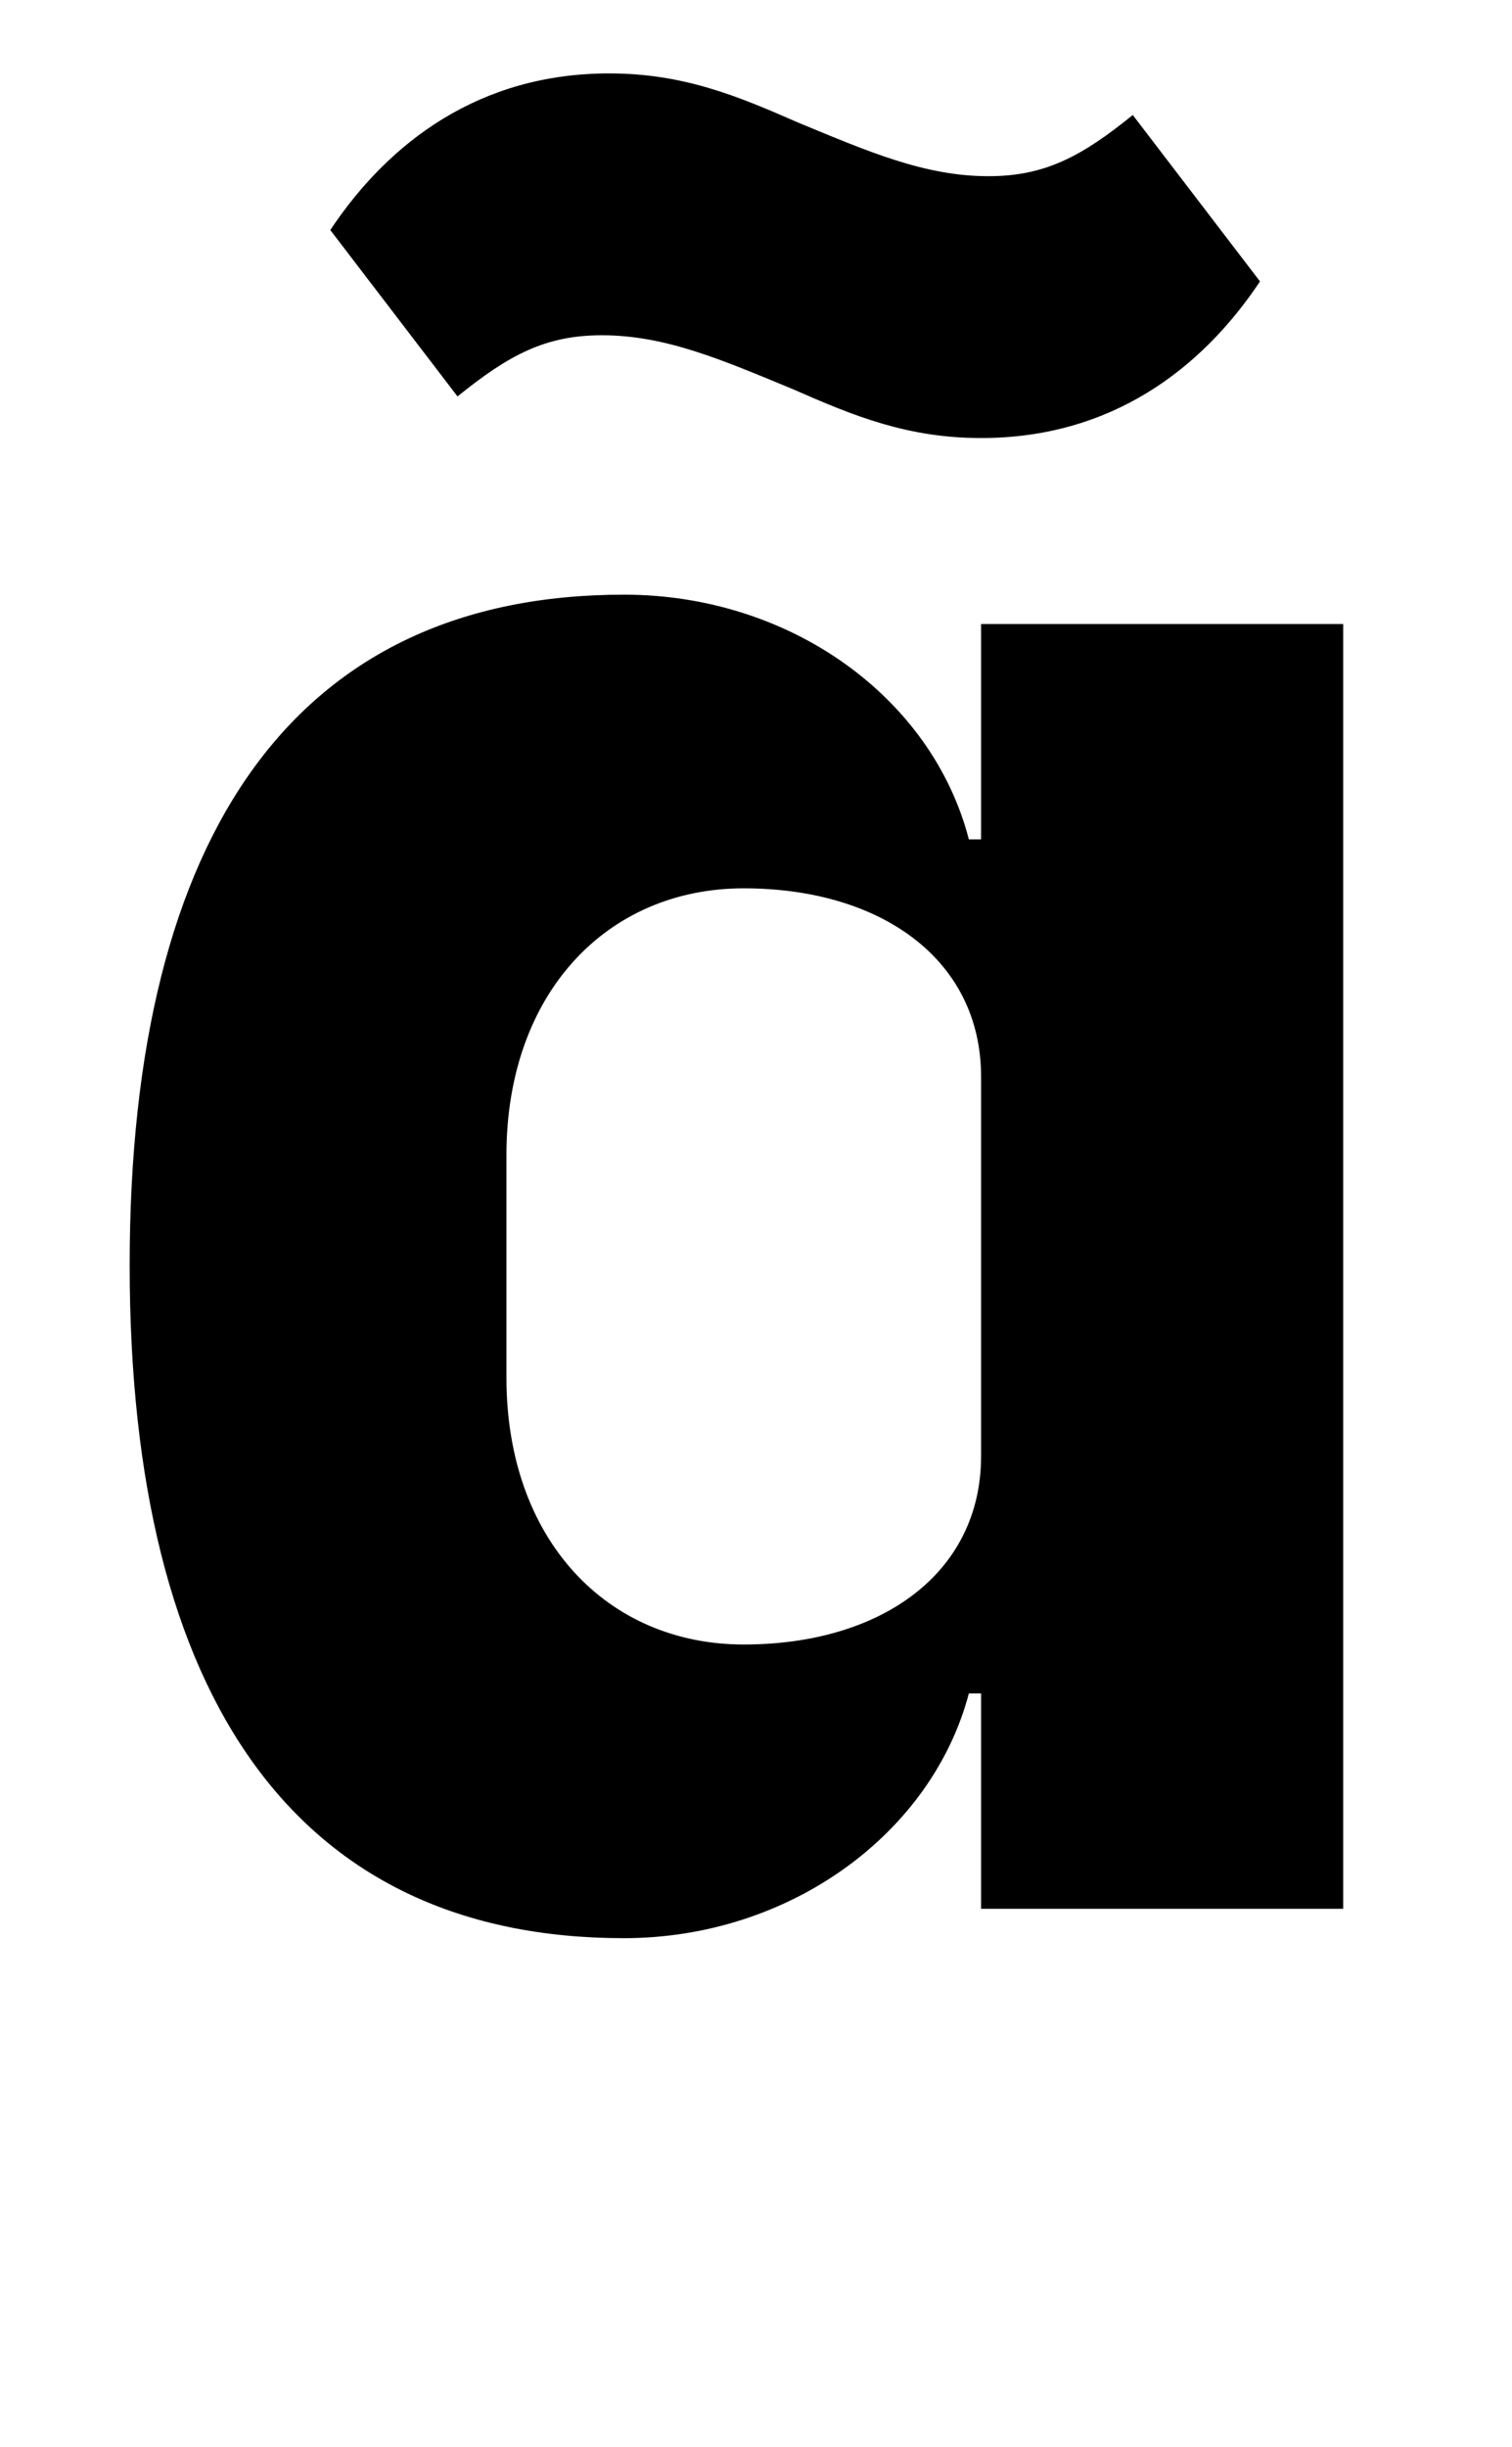
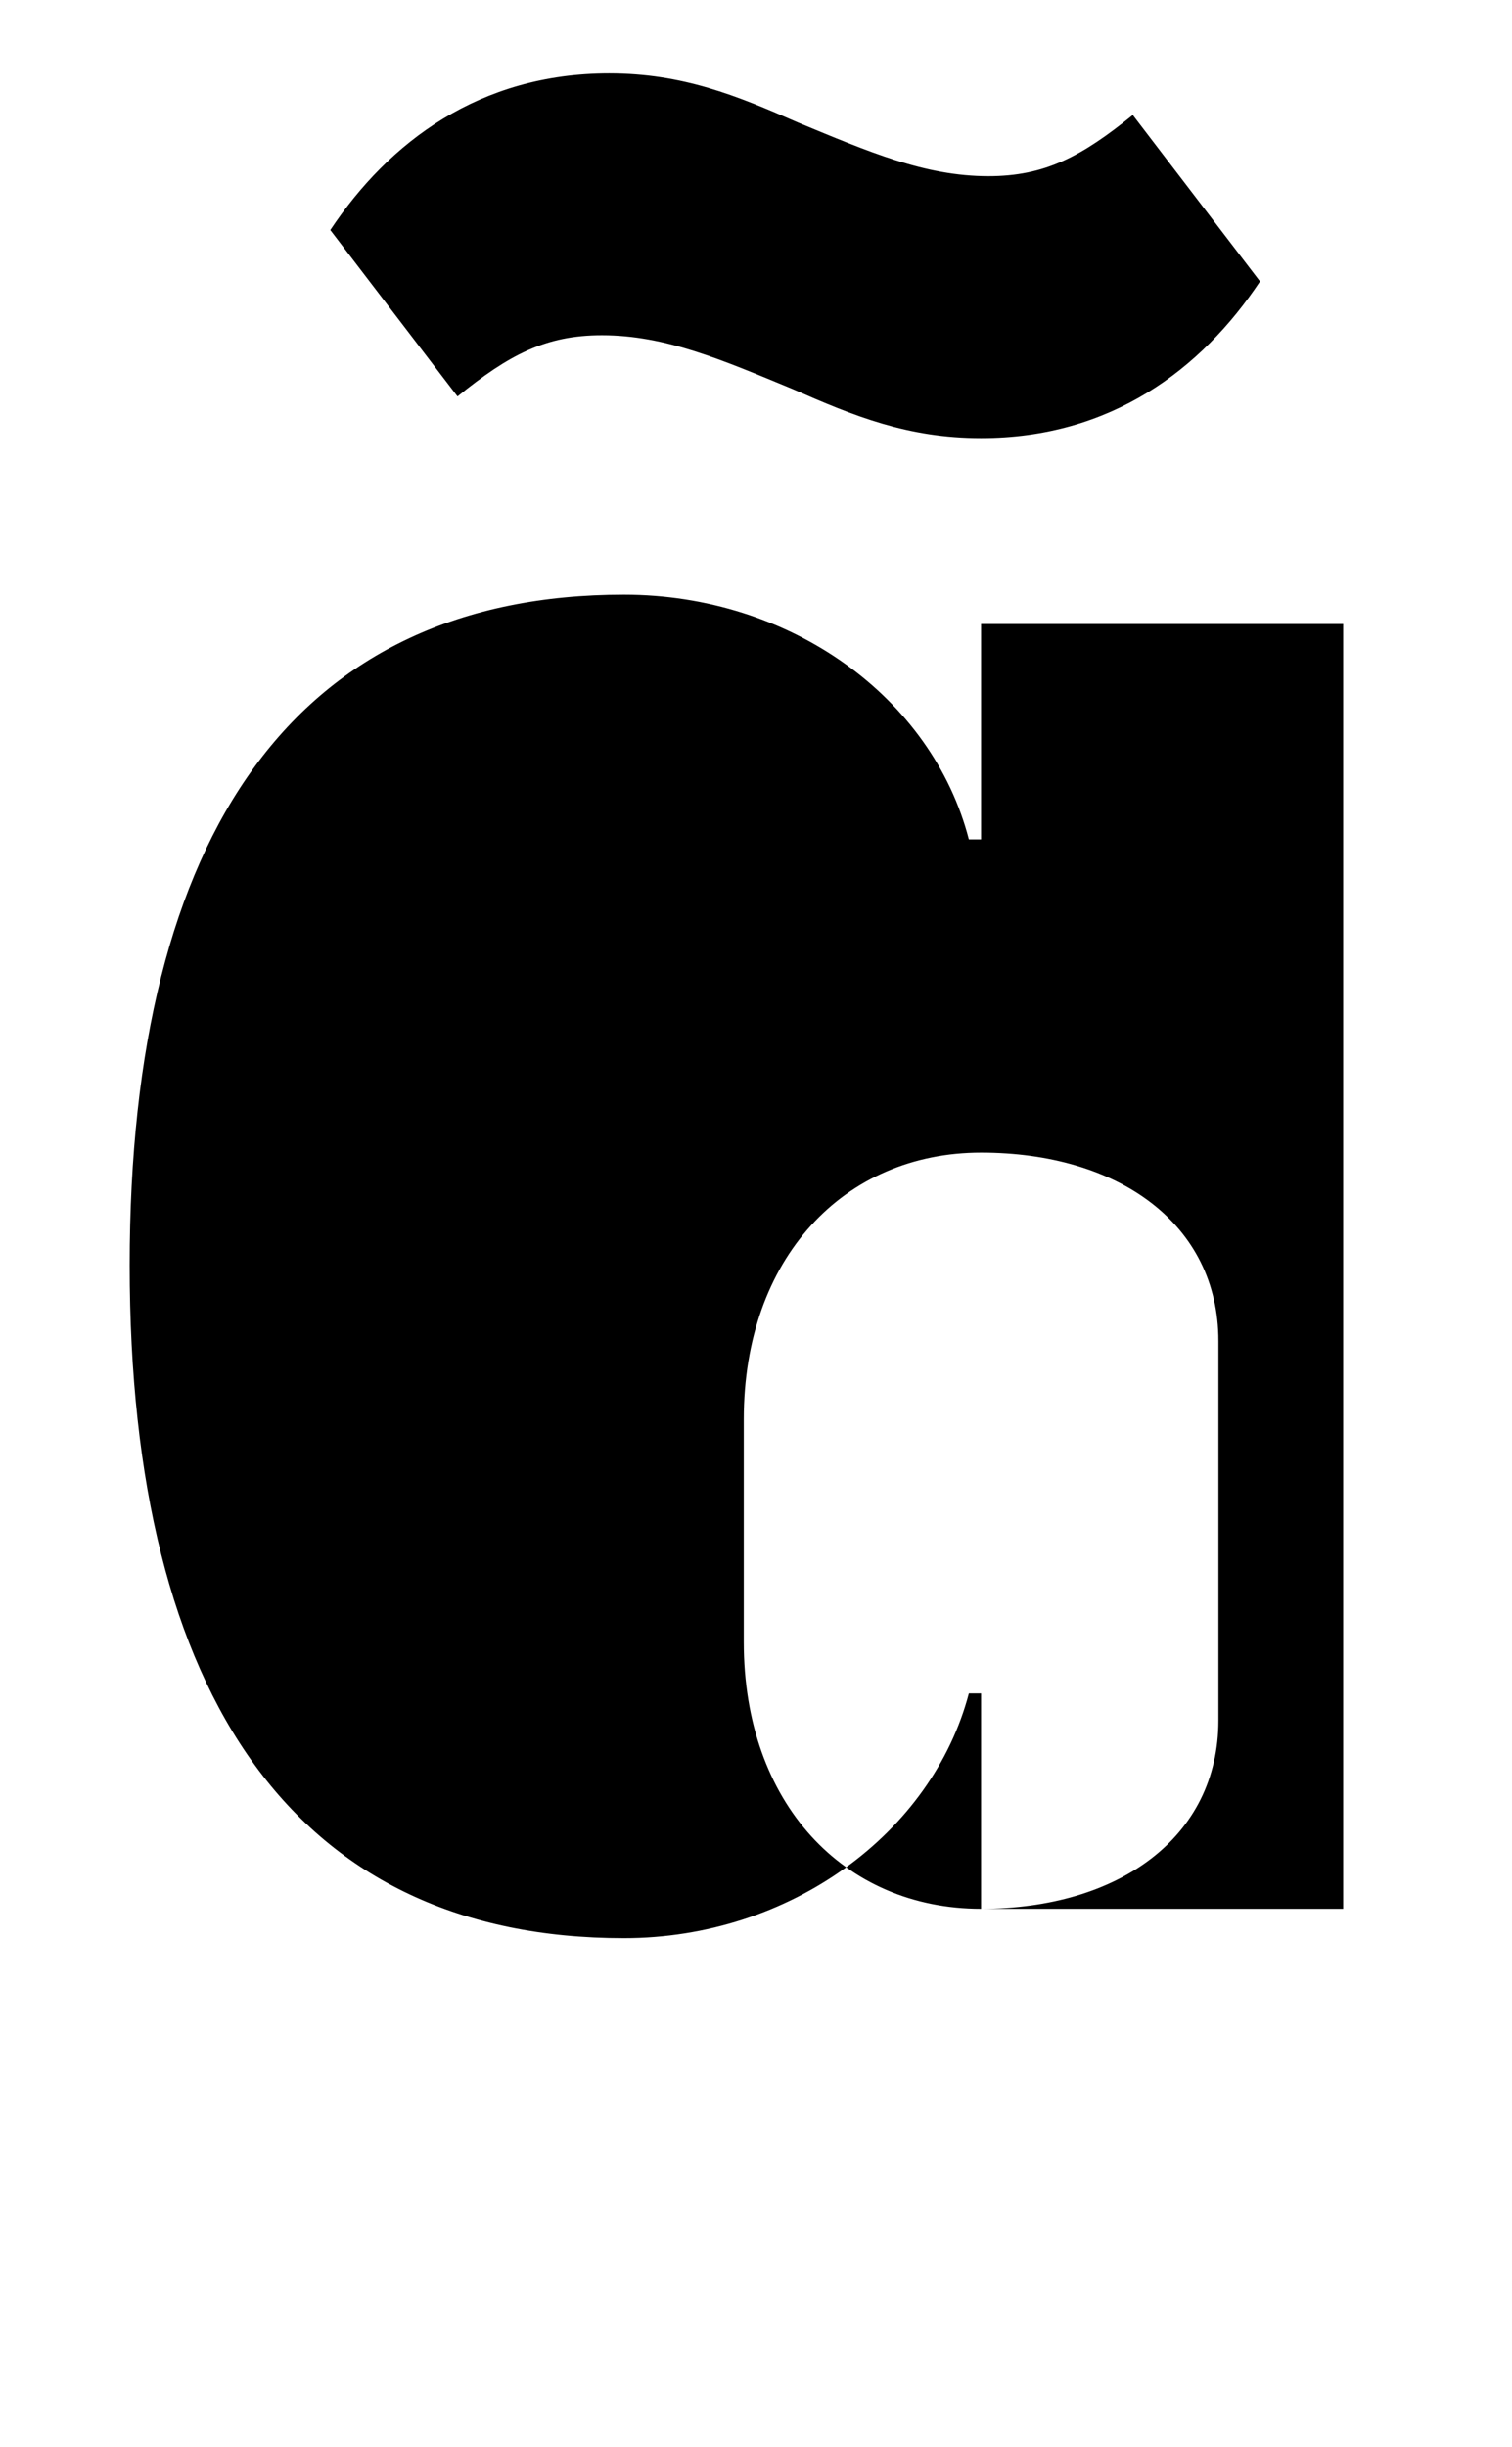
<svg xmlns="http://www.w3.org/2000/svg" version="1.1" viewBox="-10 0 618 1000">
-   <path fill="currentColor" d="M391 780v-88h-5c-15 57 -73 100 -141 100c-133 0 -202 -97 -202 -275s69 -274 202 -274c68 0 126 42 141 100h5v-88h148v525h-148zM294 672c56 0 97 -29 97 -77v-155c0 -48 -41 -77 -97 -77s-97 43 -97 109v91c0 66 41 109 97 109zM391 179c-30 0 -52 -9 -77 -20 c-29 -12 -52 -22 -78 -22c-23 0 -38 8 -59 25l-52 -68c24 -36 61 -64 114 -64c30 0 52 9 77 20c29 12 52 22 78 22c23 0 38 -8 59 -25l52 68c-24 36 -61 64 -114 64z" />
+   <path fill="currentColor" d="M391 780v-88h-5c-15 57 -73 100 -141 100c-133 0 -202 -97 -202 -275s69 -274 202 -274c68 0 126 42 141 100h5v-88h148v525h-148zc56 0 97 -29 97 -77v-155c0 -48 -41 -77 -97 -77s-97 43 -97 109v91c0 66 41 109 97 109zM391 179c-30 0 -52 -9 -77 -20 c-29 -12 -52 -22 -78 -22c-23 0 -38 8 -59 25l-52 -68c24 -36 61 -64 114 -64c30 0 52 9 77 20c29 12 52 22 78 22c23 0 38 -8 59 -25l52 68c-24 36 -61 64 -114 64z" />
</svg>